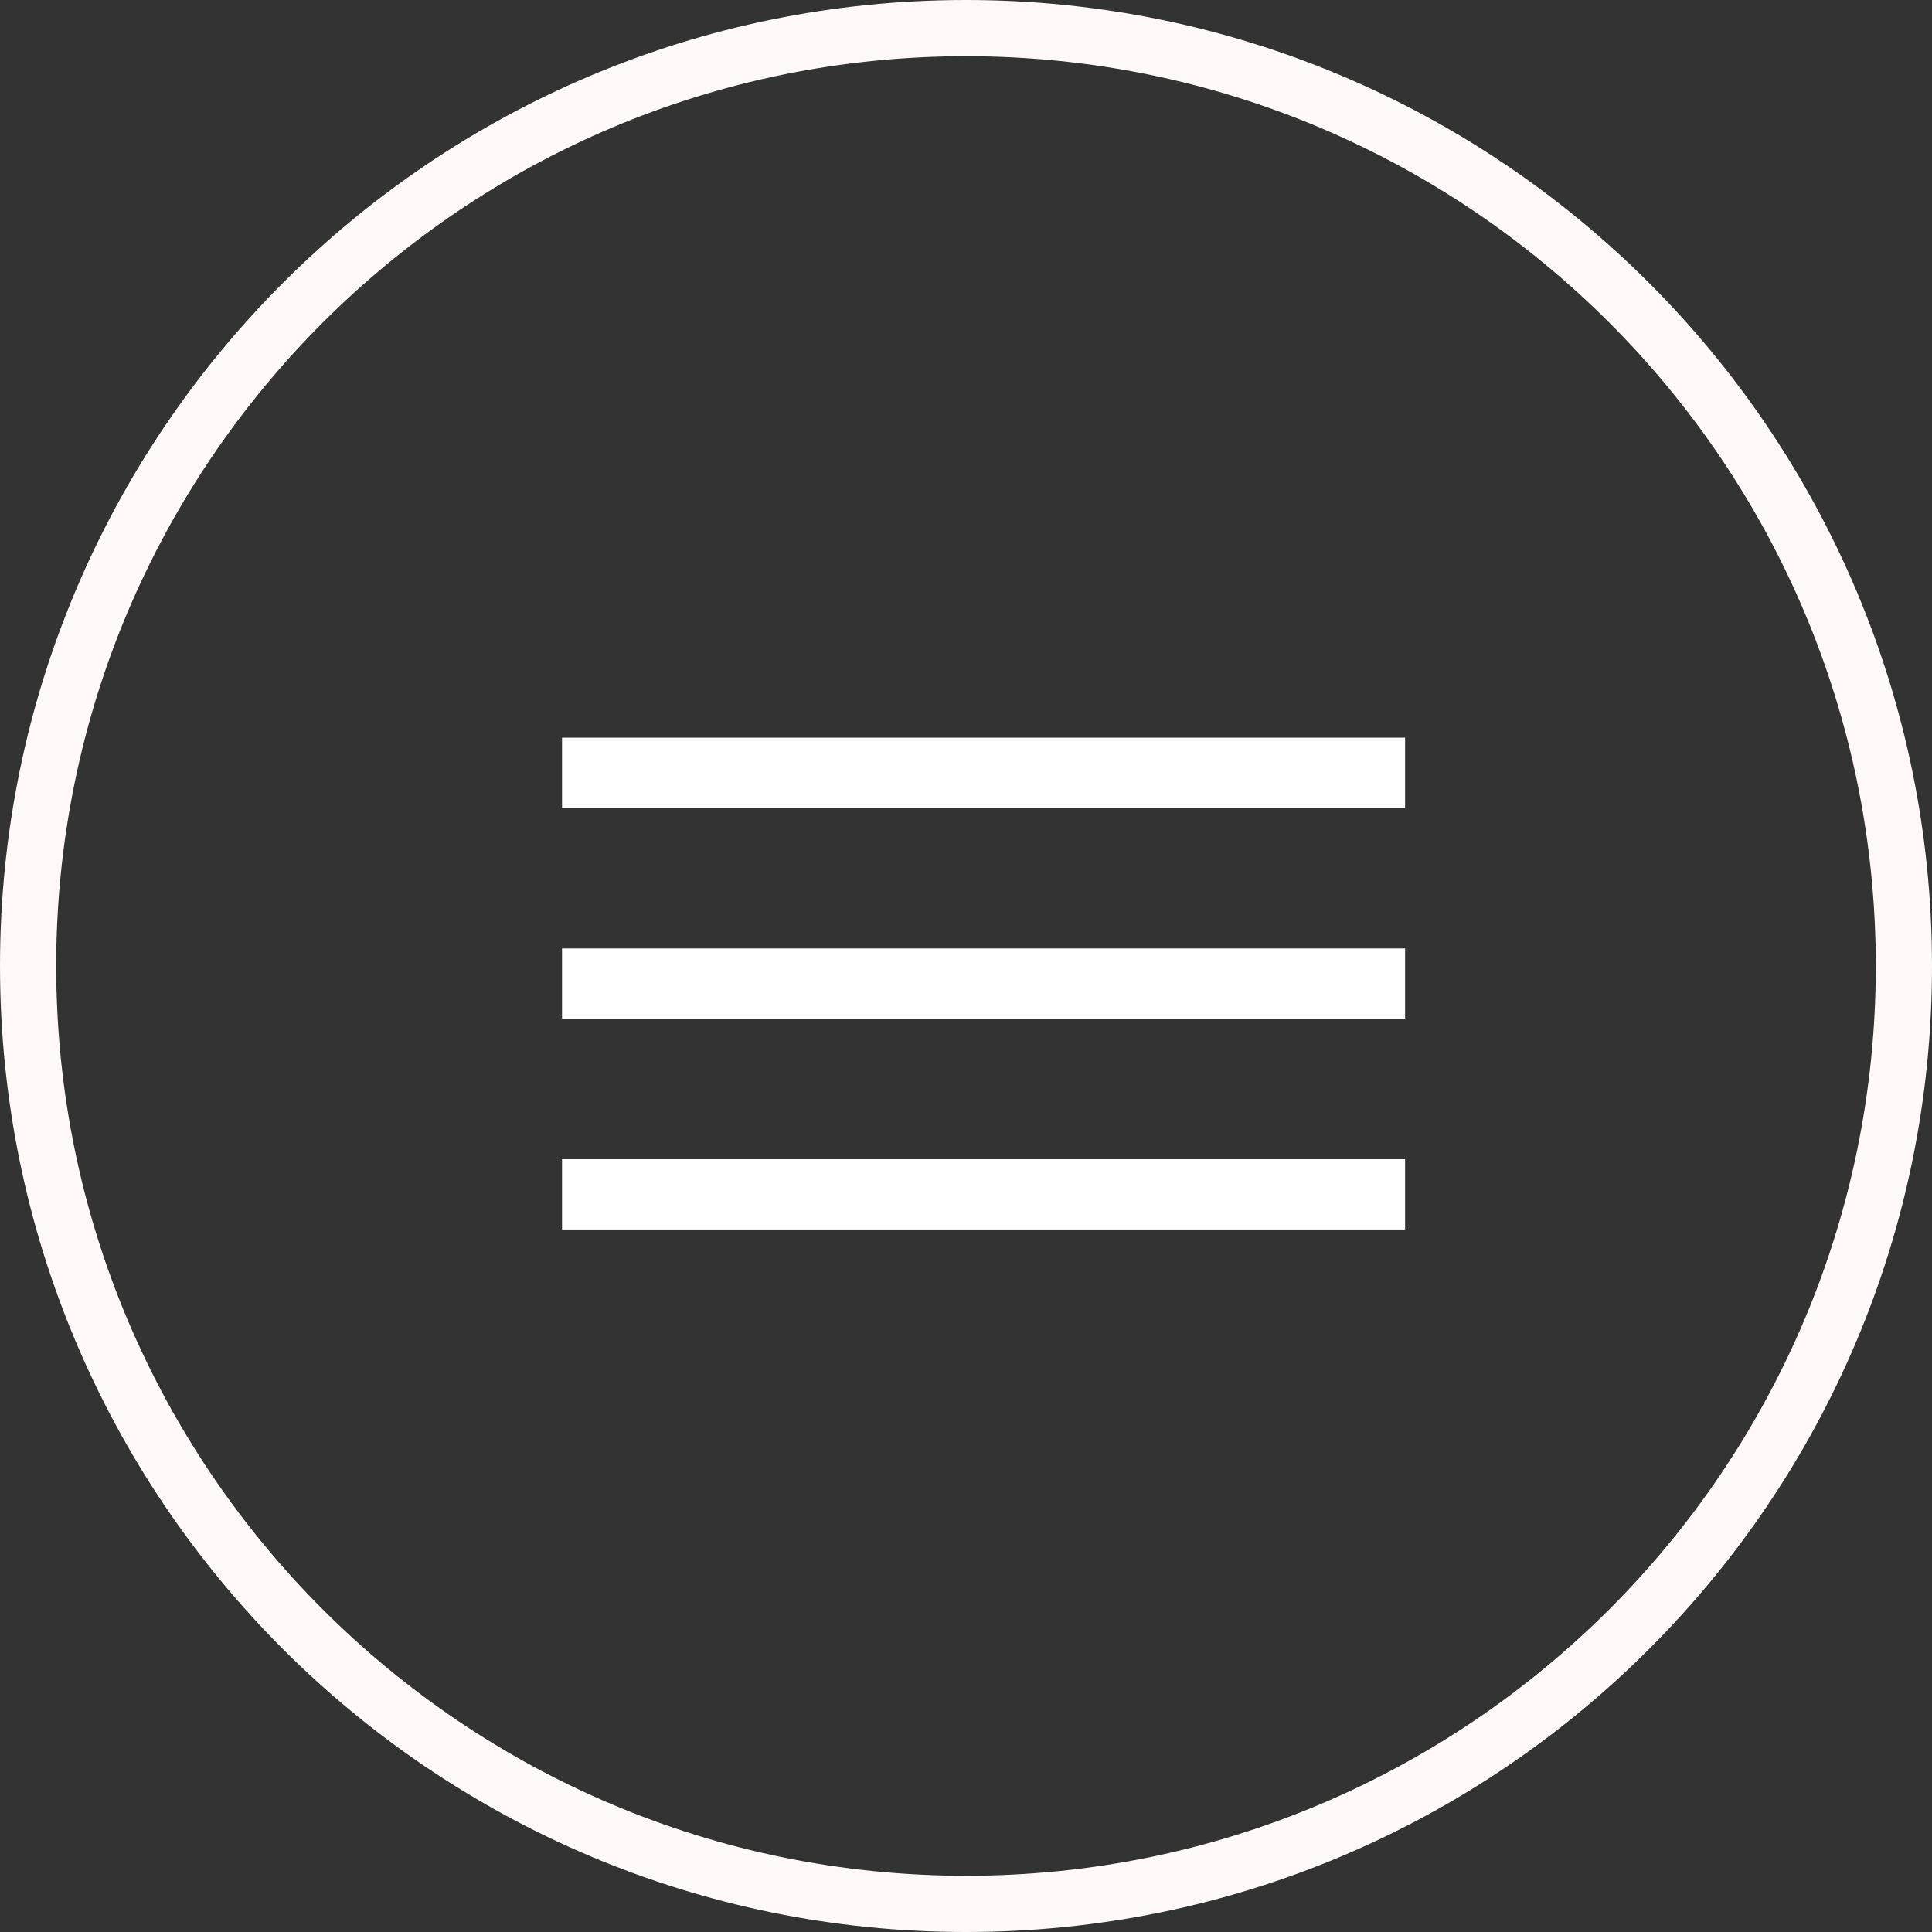
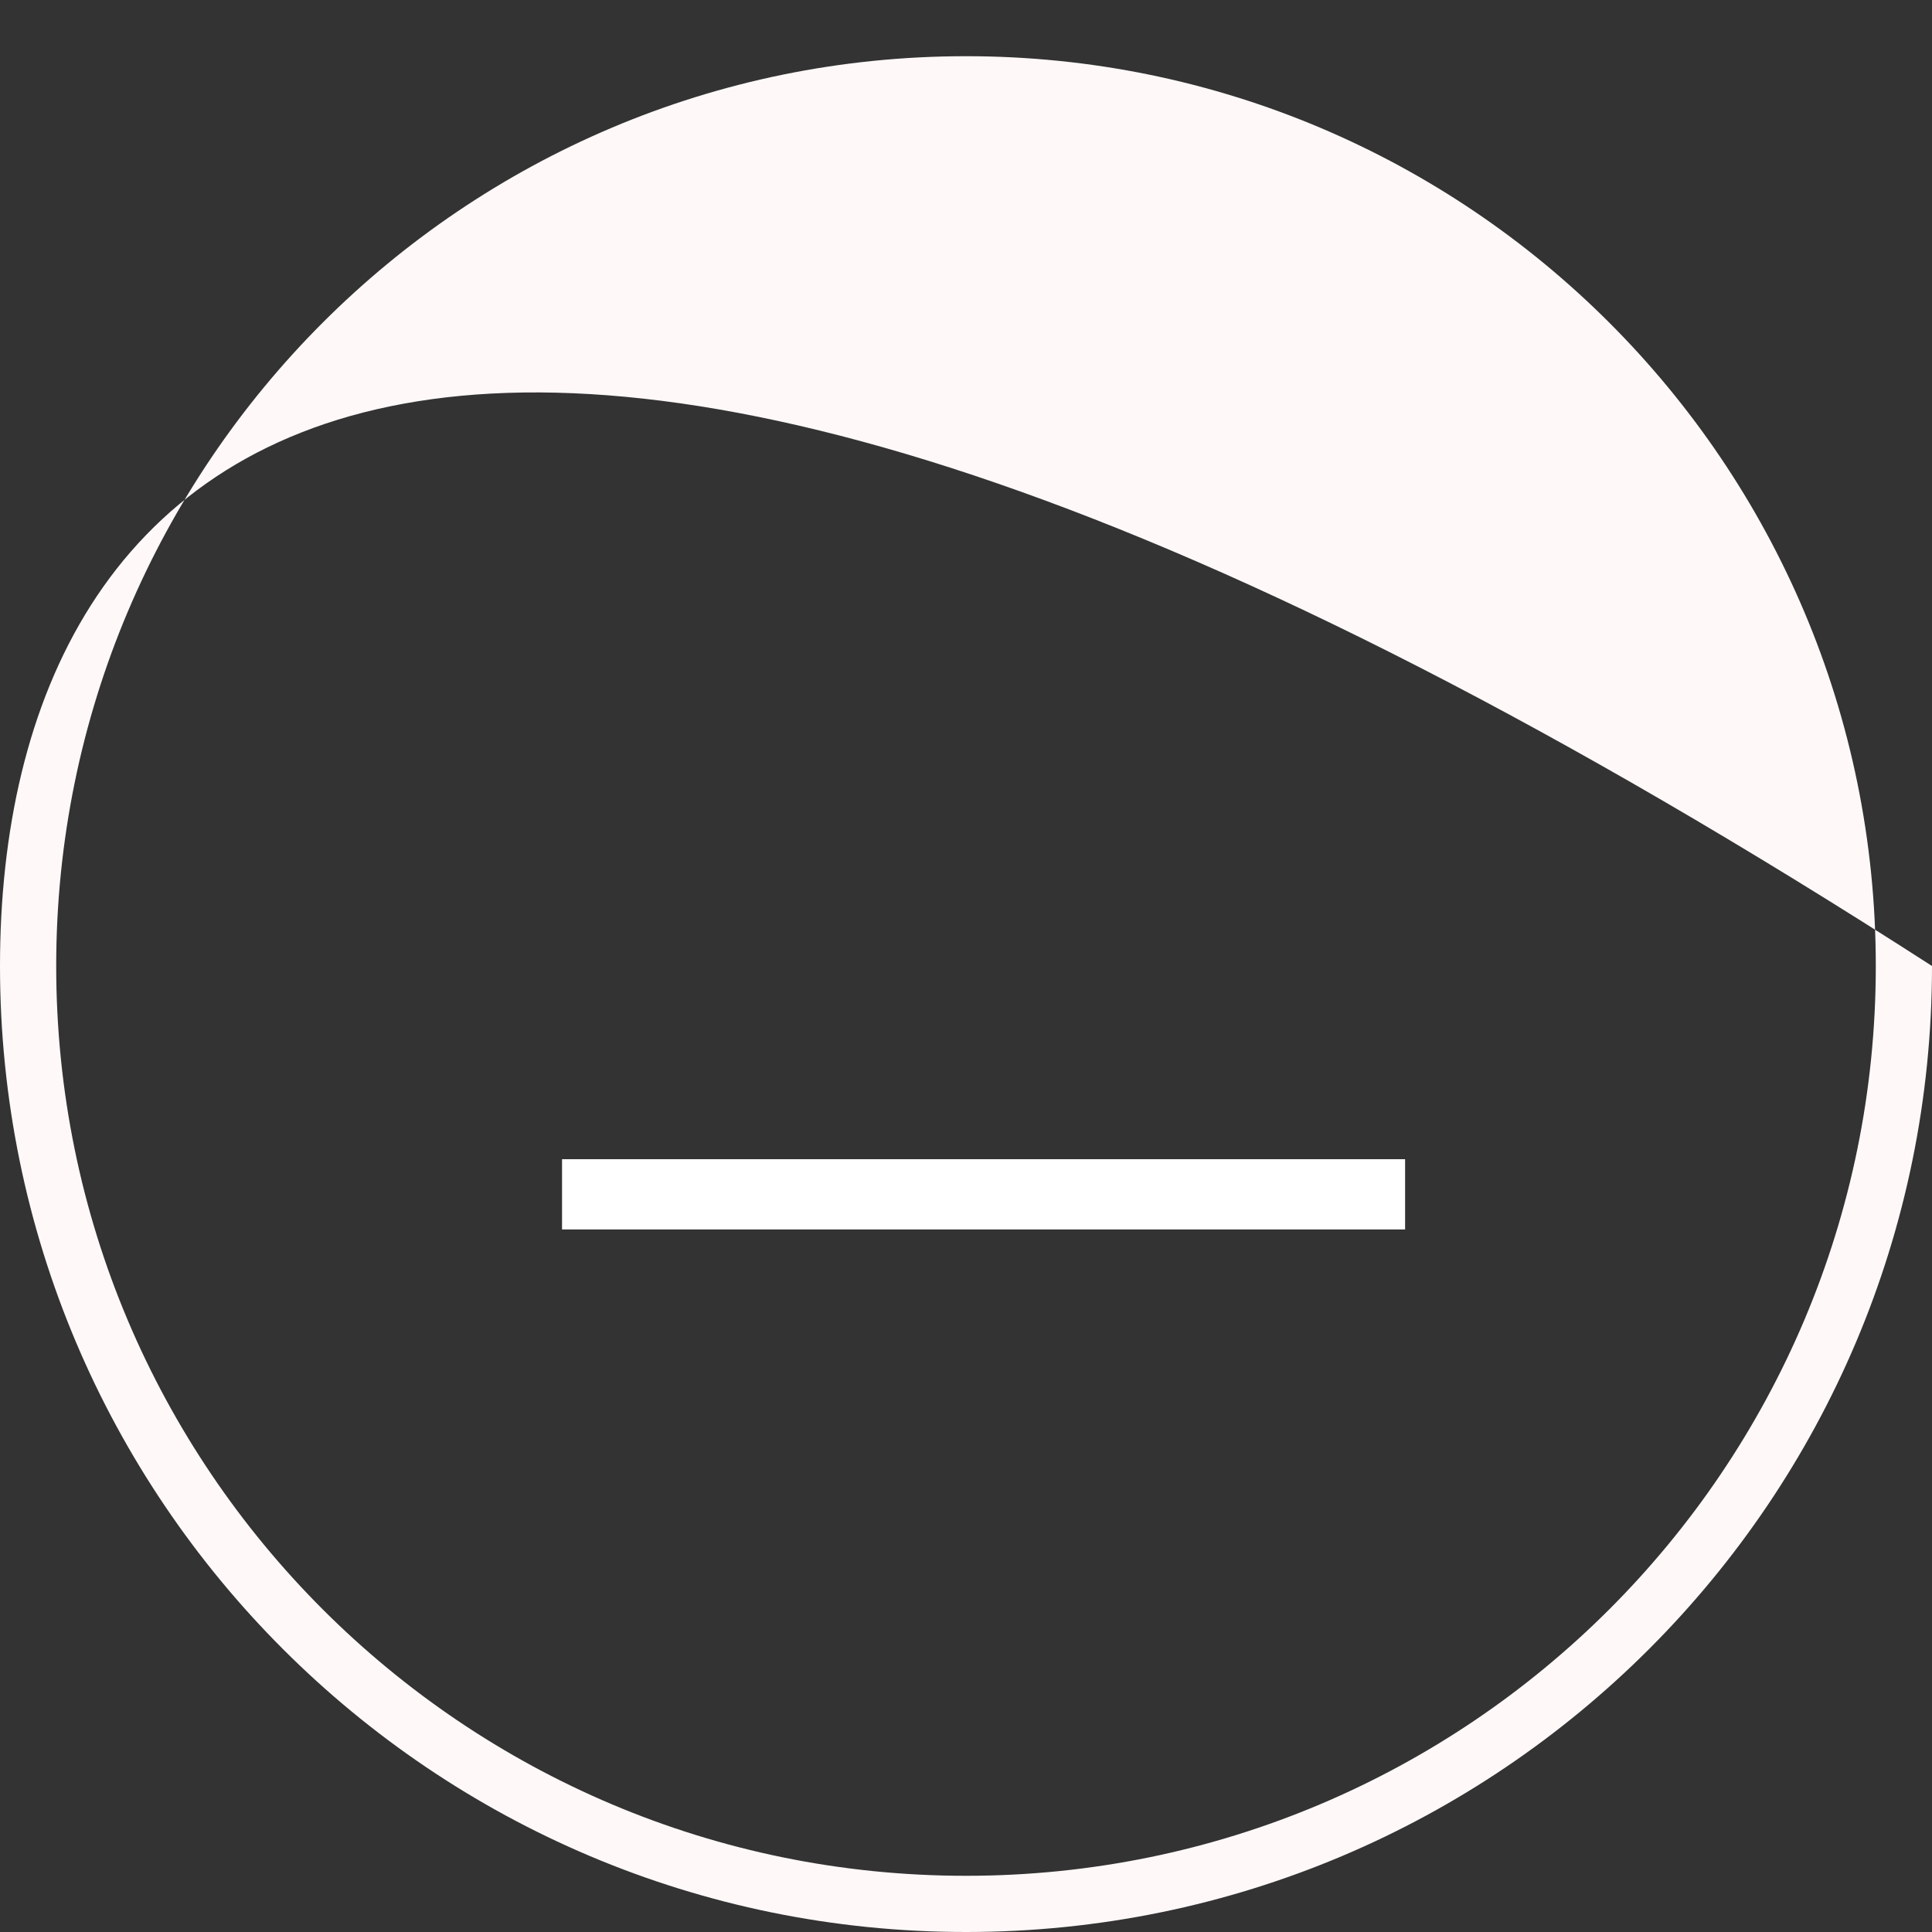
<svg xmlns="http://www.w3.org/2000/svg" width="55" height="55" viewBox="0 0 55 55" fill="none">
  <rect x="0" y="0" width="55" height="55" fill="#333333" stroke="none" />
-   <rect x="16" y="21" width="24" height="2" fill="white" />
-   <rect x="16" y="27" width="24" height="2" fill="white" />
  <rect x="16" y="33" width="24" height="2" fill="white" />
-   <path fill-rule="evenodd" clip-rule="evenodd" d="M27.5 53.4C41.804 53.4 53.4 41.804 53.4 27.5C53.4 13.196 41.804 1.6 27.5 1.6C13.196 1.6 1.6 13.196 1.6 27.5C1.6 41.804 13.196 53.4 27.5 53.4ZM27.5 55C42.688 55 55 42.688 55 27.5C55 12.312 42.688 0 27.5 0C12.312 0 0 12.312 0 27.5C0 42.688 12.312 55 27.5 55Z" fill="#FFF8F8" />
+   <path fill-rule="evenodd" clip-rule="evenodd" d="M27.5 53.4C41.804 53.4 53.4 41.804 53.4 27.5C53.4 13.196 41.804 1.6 27.5 1.6C13.196 1.6 1.6 13.196 1.6 27.5C1.6 41.804 13.196 53.4 27.5 53.4ZM27.5 55C42.688 55 55 42.688 55 27.5C12.312 0 0 12.312 0 27.5C0 42.688 12.312 55 27.5 55Z" fill="#FFF8F8" />
</svg>